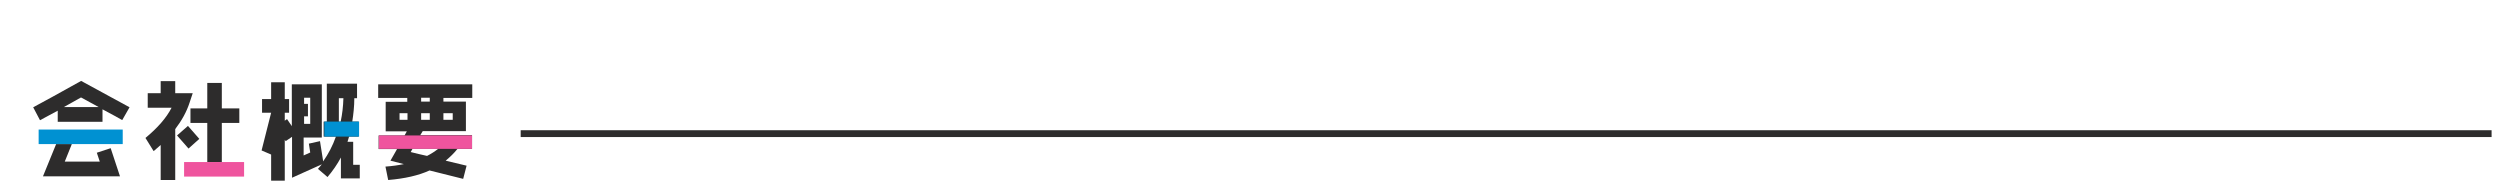
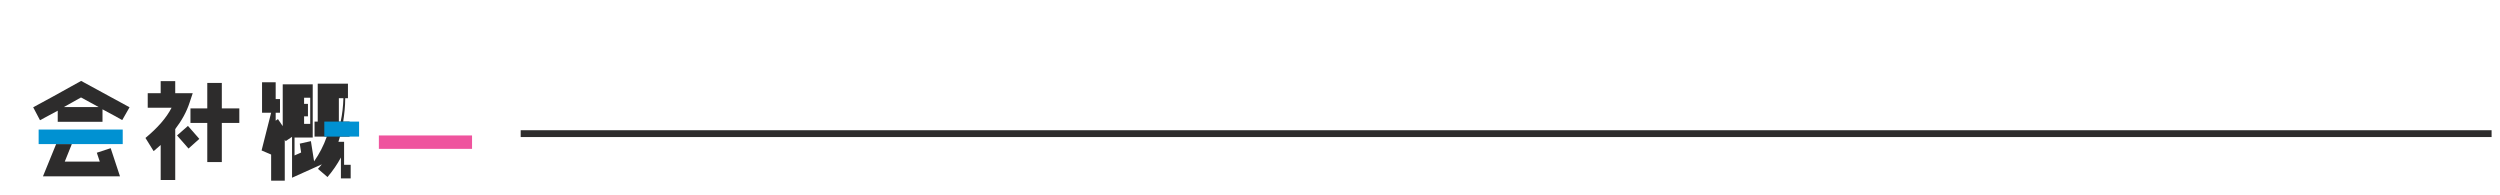
<svg xmlns="http://www.w3.org/2000/svg" width="1100" height="85.9" version="1.1" viewBox="0 0 1100 85.9">
  <defs>
    <style>
      .cls-1 {
        fill: #2d2c2c;
      }

      .cls-2 {
        fill: #ef549e;
      }

      .cls-3 {
        fill: #0091d2;
      }
    </style>
  </defs>
  <g>
    <g id="_レイヤー_1" data-name="レイヤー_1">
      <polyline class="cls-1" points="1096.3 60.3 229.1 60.3 229.1 57.3 1096.3 57.3" />
      <g>
        <path class="cls-1" d="M53.7,52.8c-1.5-.9-4.3-2.4-8.6-4.7v5.5h-19.7v-4.9l-7.8,4.2-3-5.7c4.2-2.2,11.2-6.1,21.1-11.6l21.3,11.6-3.2,5.6ZM31.6,63.4l-3.1,7.7h15.4l-1.3-3.9,6.1-2,4.1,12.4H18.9l5.8-14.2M35.6,42.9l-7.5,4.2h15.3l-7.7-4.2Z" />
        <path class="cls-1" d="M83.4,45.2c-1.3,4-3.4,7.8-6.3,11.6v22.4h-6.4v-15.4c-1,.9-2,1.8-3.1,2.7l-3.6-5.8c5.3-4.4,9.2-8.8,11.5-13.3h-10.5v-6.4h5.7v-5.3h6.4v5.3h7.7l-1.4,4.2ZM82.9,65.3l-5-5.7,4.8-4.2,5,5.7-4.8,4.3ZM91.2,71.3v-17.2h-7.4v-6.4h7.4v-11.2h6.4v11.2h7.7v6.4h-7.7v17.2" />
-         <path class="cls-1" d="M150,78.5v-9.2c-1.6,3-3.6,5.9-5.9,8.6l-4.2-3.6c.6-.6,1.1-1.3,1.7-2l-13.1,5.9v-18l-2.8,1.9-.4-.6v18h-6v-11.5l-4.2-1.8,4.2-16.6h-4v-6h4v-7.4h6v7.4h1.9v6h-1.9v3.5l1-.7,2.1,3.1v-18.4h13.2v23.4h-8v7.9l2.9-1.3c-.2-1.4-.4-2.7-.6-3.9l4.9-1.1,1.4,8.9c2.3-3.3,4.2-6.9,5.6-10.9h-5.4v-6.6h1.4v-16.7h13.3v6.4h-1.2c0,3.6-.4,7.1-.9,10.3h2.8v6.6h-4.2l-.7,2.3h2.5v10.1h2.9v6h-8.4ZM136.5,43h-2.7v2.7h1.7v5.5h-1.7v3.3h2.7v-11.5ZM149.1,43.2v10.3h.8c.7-3.3,1.1-6.7,1.2-10.3h-2Z" />
-         <path class="cls-1" d="M195.1,43v1.7h9.9v13h-19l-1.1,1.8h22.8v6h-6.4c-1.5,1.9-3.3,3.6-5.2,5.2l9.2,2.2-1.5,5.8-14.8-3.7c-4.8,2.2-10.9,3.6-18.2,4.2l-1.2-5.9c2.9-.2,5.7-.6,8.1-1.1l-5.9-1.5,2.9-5.1h-8.1v-6h11.4l1-1.8h-9.3v-13h9.5v-1.7h-12.8v-6h41.4v6h-12.8ZM179.3,49.8h-3.5v2.9h3.5v-2.9ZM181.5,65.5l-.8,1.4c2.2.6,4.6,1.1,7.2,1.7,1.8-.9,3.5-2,5-3.2h-11.4ZM189.1,43h-3.8v1.7h3.8v-1.7ZM189.1,49.8h-3.8v2.9h3.8v-2.9ZM199.2,49.8h-4.1v2.9h4.1v-2.9Z" />
+         <path class="cls-1" d="M150,78.5v-9.2c-1.6,3-3.6,5.9-5.9,8.6l-4.2-3.6c.6-.6,1.1-1.3,1.7-2l-13.1,5.9v-18l-2.8,1.9-.4-.6v18h-6v-11.5l-4.2-1.8,4.2-16.6h-4v-6v-7.4h6v7.4h1.9v6h-1.9v3.5l1-.7,2.1,3.1v-18.4h13.2v23.4h-8v7.9l2.9-1.3c-.2-1.4-.4-2.7-.6-3.9l4.9-1.1,1.4,8.9c2.3-3.3,4.2-6.9,5.6-10.9h-5.4v-6.6h1.4v-16.7h13.3v6.4h-1.2c0,3.6-.4,7.1-.9,10.3h2.8v6.6h-4.2l-.7,2.3h2.5v10.1h2.9v6h-8.4ZM136.5,43h-2.7v2.7h1.7v5.5h-1.7v3.3h2.7v-11.5ZM149.1,43.2v10.3h.8c.7-3.3,1.1-6.7,1.2-10.3h-2Z" />
      </g>
      <polyline class="cls-3" points="24.6 63.4 17 63.4 17 57 54 57 54 63.4 31.6 63.4" />
-       <polyline class="cls-2" points="97.6 71.3 107.4 71.3 107.4 77.7 81 77.7 81 71.3 91.2 71.3" />
      <rect class="cls-3" x="142.7" y="53.5" width="15.3" height="6.6" />
      <polygon class="cls-2" points="174.7 65.5 166.7 65.5 166.7 59.6 178.1 59.6 184.9 59.6 207.7 59.6 207.7 65.5 201.3 65.5 174.7 65.5" />
    </g>
  </g>
</svg>